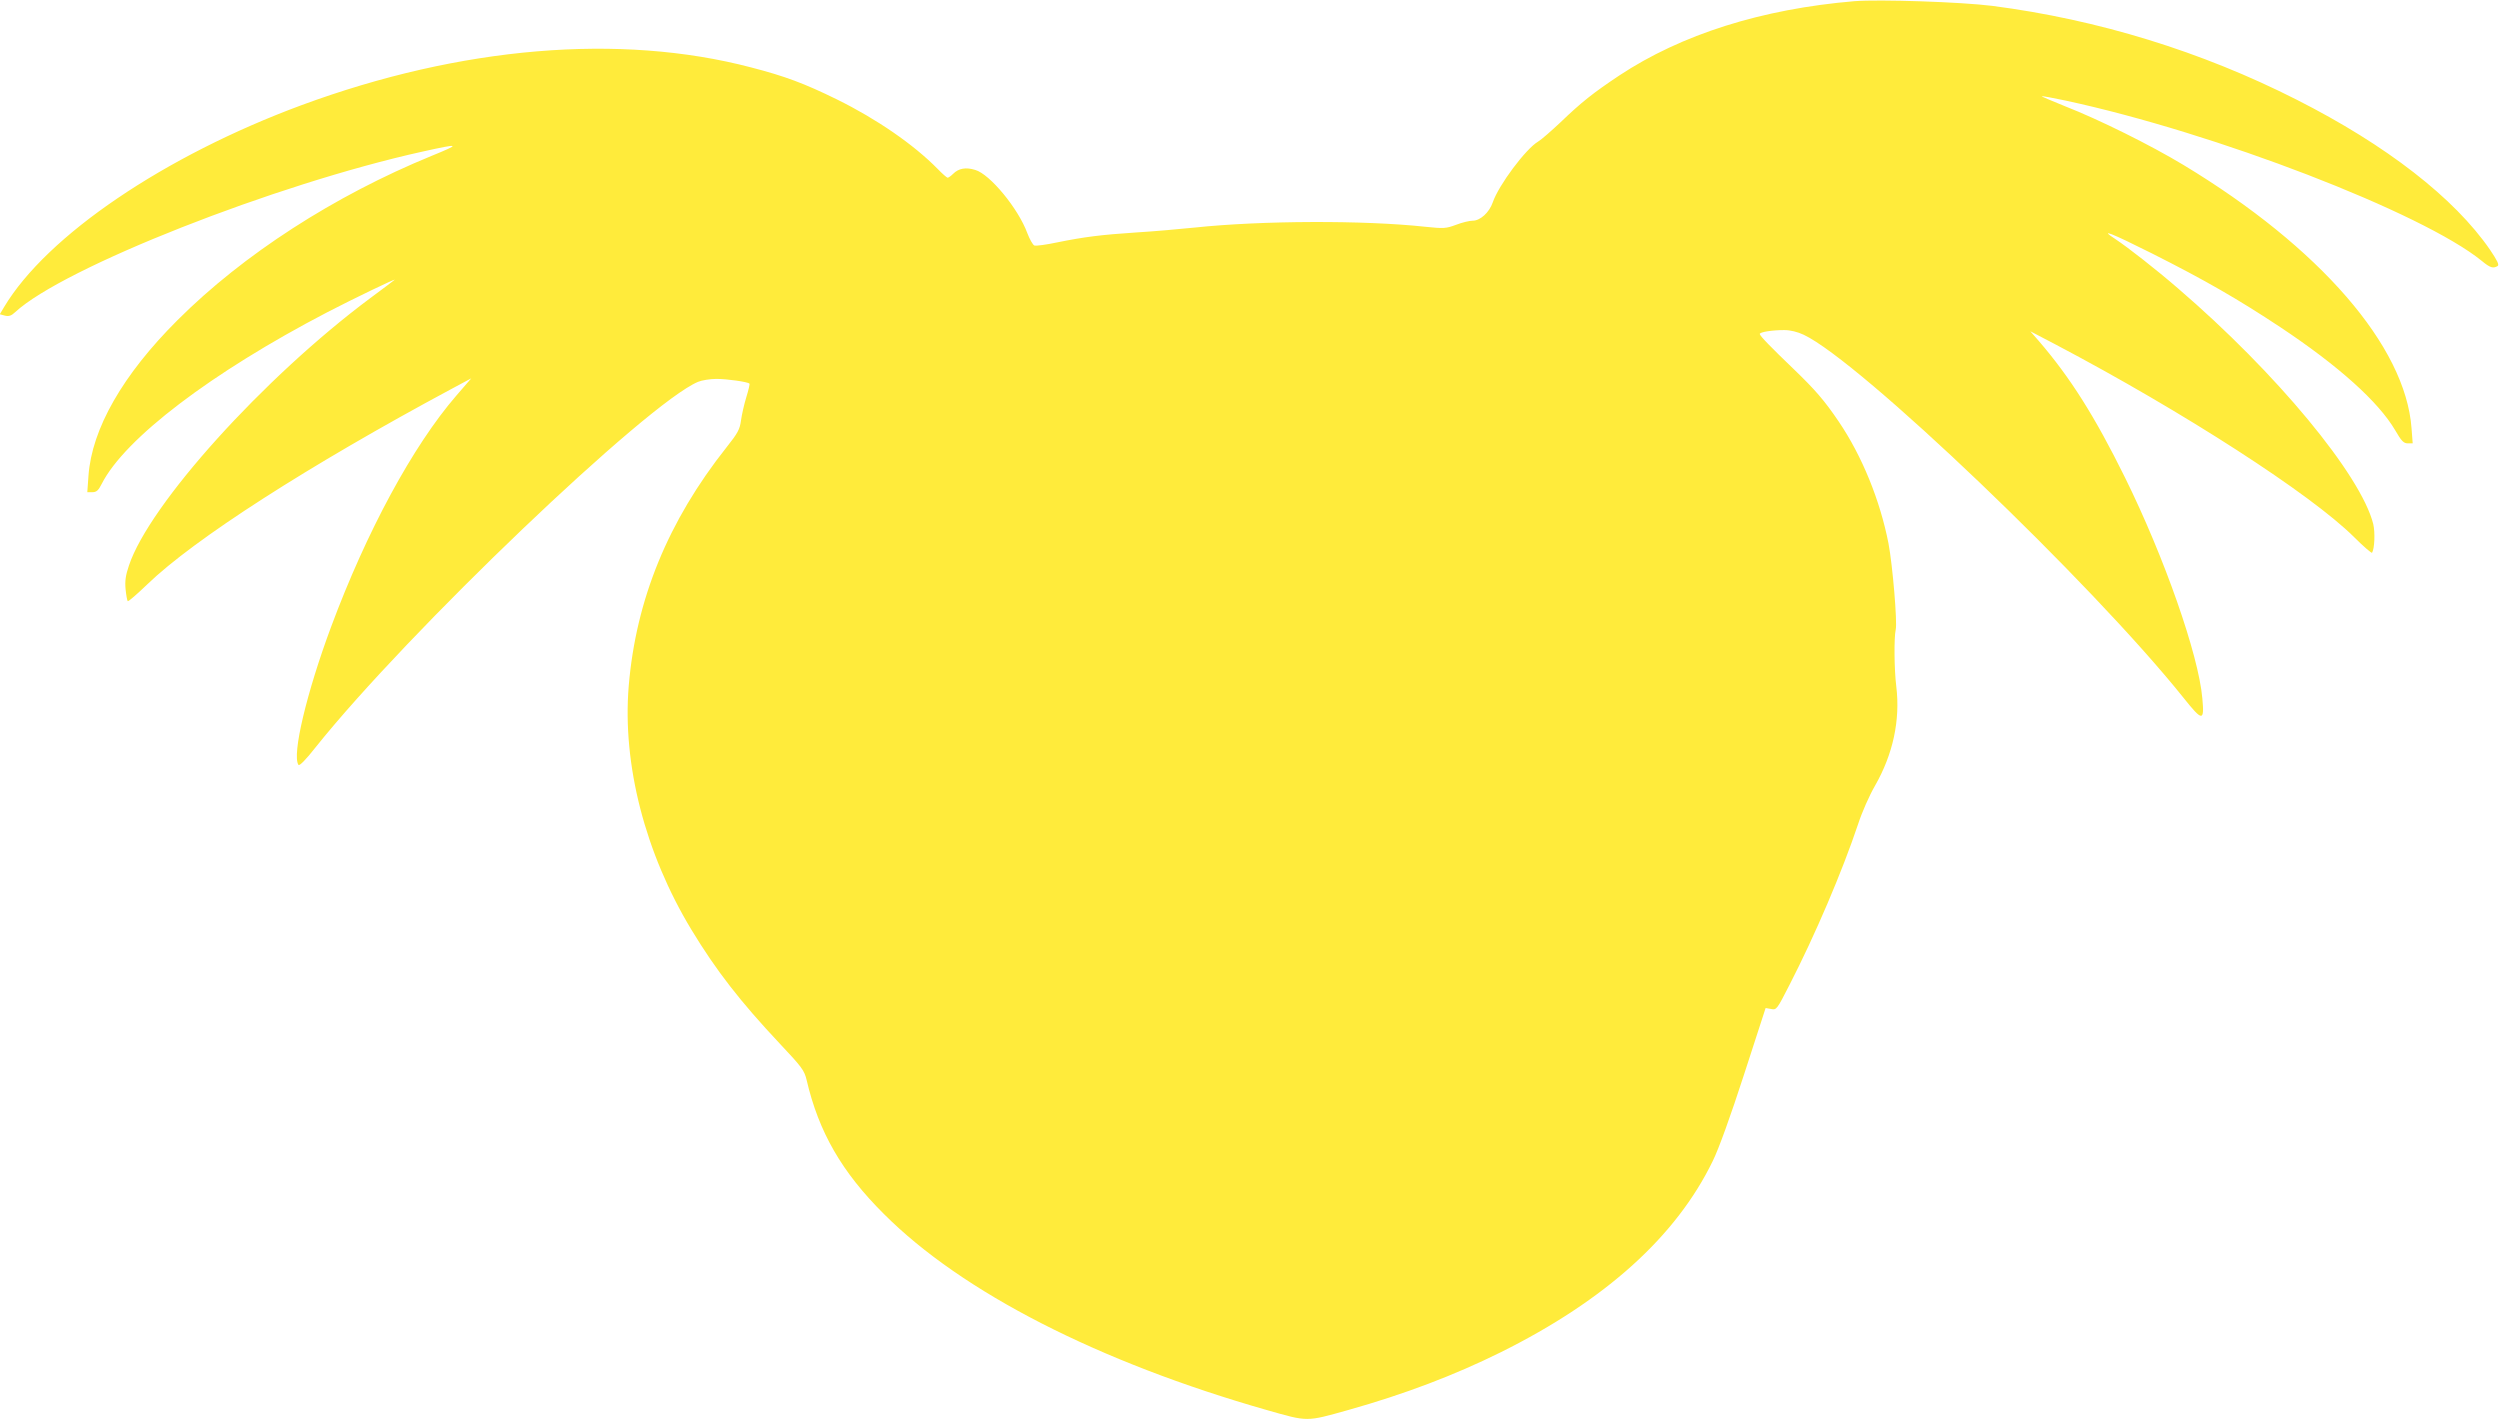
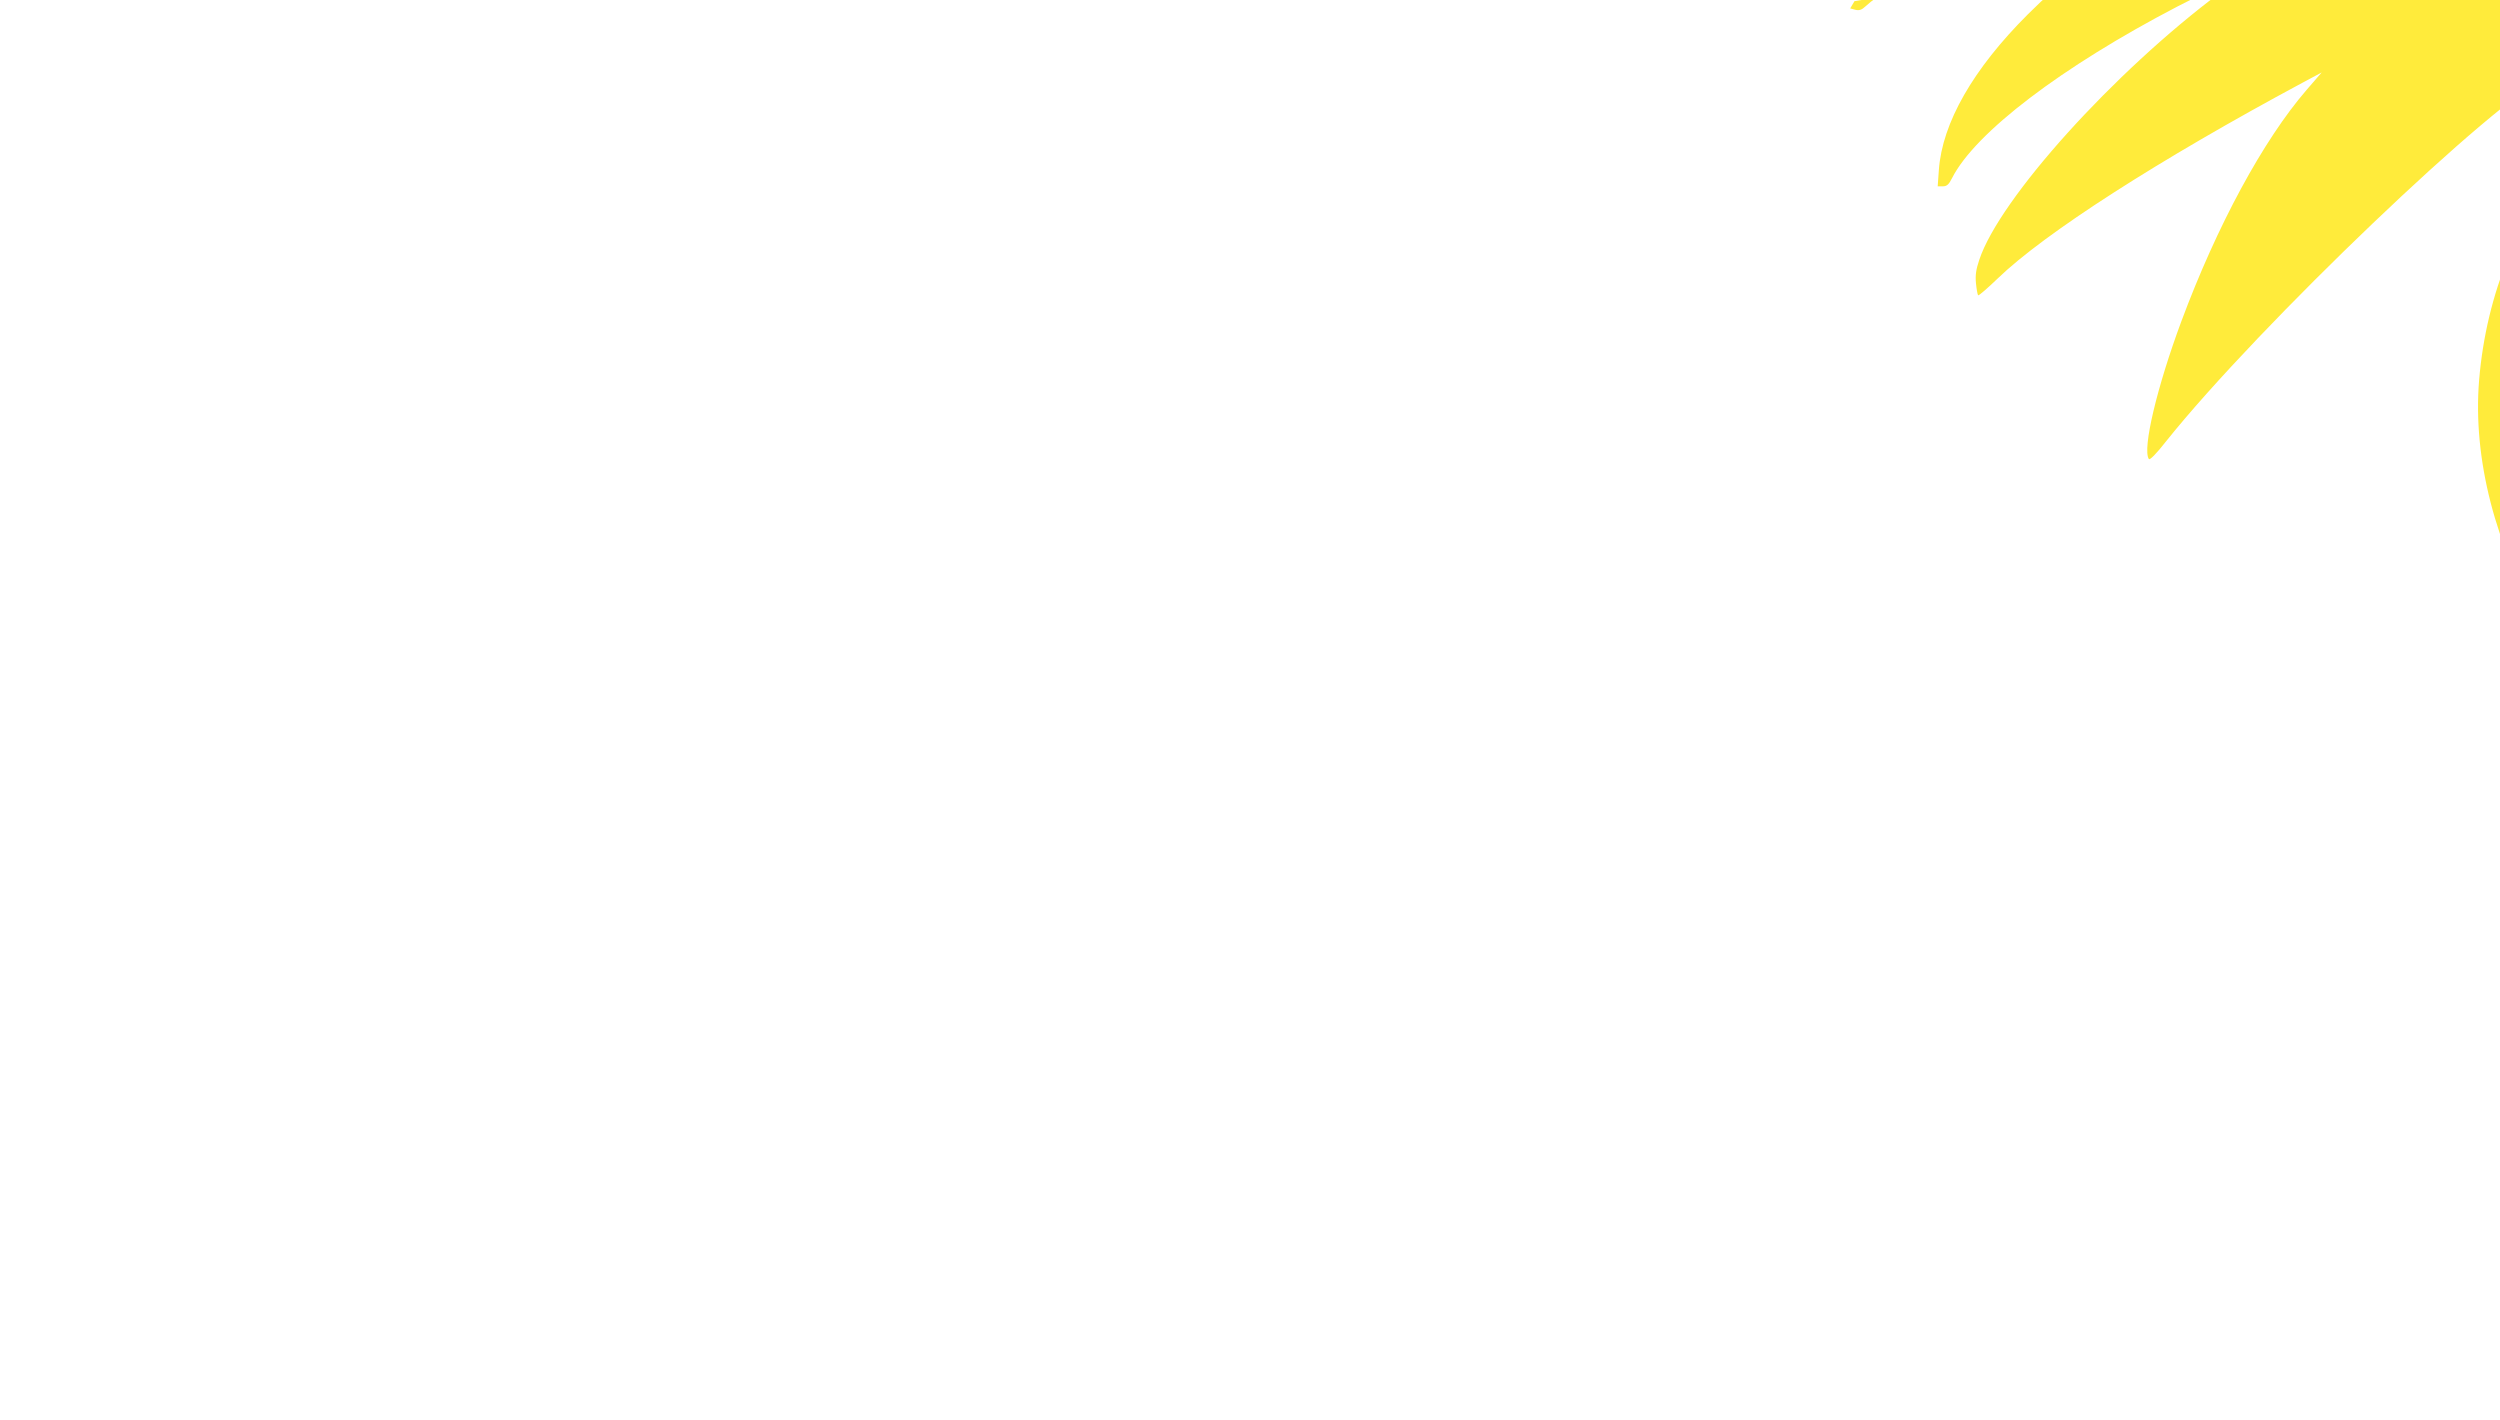
<svg xmlns="http://www.w3.org/2000/svg" version="1.0" width="1280pt" height="727pt" viewBox="0 0 1280 727" preserveAspectRatio="xMidYMid meet">
  <g transform="translate(0,727) scale(0.1,-0.1)" fill="#ffeb3b" stroke="none">
-     <path d="M9495 7264 c-475 -40 -886 -170 -1205 -381 -132 -88 -193 -136 -300 -239 -47 -44 -98 -89 -115 -99 -63 -37 -202 -223 -232 -311 -18 -52 -64 -94 -103 -94 -16 0 -54 -9 -85 -21 -51 -19 -63 -20 -158 -10 -314 34 -838 32 -1179 -4 -79 -8 -213 -20 -298 -25 -183 -12 -269 -23 -407 -51 -56 -12 -109 -19 -117 -16 -8 3 -24 32 -36 63 -46 126 -192 303 -267 324 -48 15 -85 8 -113 -20 -11 -11 -24 -20 -28 -20 -4 0 -28 21 -52 46 -121 123 -310 254 -515 355 -167 82 -266 119 -440 164 -671 176 -1486 107 -2300 -193 -703 -260 -1305 -668 -1524 -1034 l-22 -37 26 -7 c20 -5 33 -1 53 18 245 227 1331 655 2086 822 193 43 198 40 46 -22 -498 -204 -965 -505 -1301 -841 -281 -280 -439 -557 -456 -797 l-6 -84 26 0 c21 0 31 9 48 43 118 232 561 569 1154 878 137 71 357 177 345 166 -3 -3 -59 -45 -125 -94 -546 -407 -1131 -1056 -1235 -1369 -17 -50 -21 -80 -17 -121 3 -30 8 -58 11 -61 3 -3 48 36 100 86 239 231 824 607 1560 1002 l99 53 -77 -89 c-222 -257 -459 -695 -641 -1184 -125 -336 -201 -655 -167 -706 4 -8 38 26 88 90 473 592 1698 1762 1958 1871 19 8 62 15 94 15 55 0 160 -15 169 -24 3 -2 -5 -34 -16 -70 -11 -36 -23 -89 -27 -118 -6 -46 -16 -65 -74 -138 -299 -377 -464 -779 -501 -1223 -33 -401 84 -855 321 -1247 126 -208 250 -368 454 -585 112 -119 124 -135 136 -185 62 -266 180 -471 395 -685 400 -401 1100 -759 1963 -1005 211 -60 198 -60 416 1 288 81 543 178 781 296 535 266 897 593 1084 978 30 60 93 235 160 442 l111 342 28 -5 c28 -6 30 -2 94 123 131 255 270 580 352 825 19 59 58 147 86 195 92 161 130 335 109 508 -11 89 -12 251 -3 291 9 36 -16 332 -37 442 -43 220 -135 447 -255 624 -73 108 -122 164 -230 268 -118 113 -174 171 -174 180 0 10 63 20 125 20 32 0 68 -9 100 -24 287 -135 1470 -1266 1944 -1858 98 -123 108 -123 97 -4 -19 222 -194 722 -396 1131 -154 312 -280 512 -442 700 l-43 49 130 -68 c653 -344 1307 -766 1528 -986 48 -48 90 -84 92 -80 13 22 16 104 6 147 -63 251 -496 774 -999 1206 -112 97 -258 211 -320 252 -89 58 -26 34 185 -72 274 -138 442 -235 658 -378 298 -198 503 -382 589 -529 31 -54 43 -66 64 -66 l25 0 -6 78 c-31 420 -470 926 -1167 1347 -169 102 -433 233 -607 301 -67 27 -121 50 -119 51 2 2 57 -8 122 -22 767 -165 1827 -574 2131 -821 42 -35 58 -40 81 -26 9 6 -2 28 -39 83 -183 266 -531 536 -989 768 -488 248 -1019 411 -1560 481 -160 20 -576 34 -705 24z" />
+     <path d="M9495 7264 l-22 -37 26 -7 c20 -5 33 -1 53 18 245 227 1331 655 2086 822 193 43 198 40 46 -22 -498 -204 -965 -505 -1301 -841 -281 -280 -439 -557 -456 -797 l-6 -84 26 0 c21 0 31 9 48 43 118 232 561 569 1154 878 137 71 357 177 345 166 -3 -3 -59 -45 -125 -94 -546 -407 -1131 -1056 -1235 -1369 -17 -50 -21 -80 -17 -121 3 -30 8 -58 11 -61 3 -3 48 36 100 86 239 231 824 607 1560 1002 l99 53 -77 -89 c-222 -257 -459 -695 -641 -1184 -125 -336 -201 -655 -167 -706 4 -8 38 26 88 90 473 592 1698 1762 1958 1871 19 8 62 15 94 15 55 0 160 -15 169 -24 3 -2 -5 -34 -16 -70 -11 -36 -23 -89 -27 -118 -6 -46 -16 -65 -74 -138 -299 -377 -464 -779 -501 -1223 -33 -401 84 -855 321 -1247 126 -208 250 -368 454 -585 112 -119 124 -135 136 -185 62 -266 180 -471 395 -685 400 -401 1100 -759 1963 -1005 211 -60 198 -60 416 1 288 81 543 178 781 296 535 266 897 593 1084 978 30 60 93 235 160 442 l111 342 28 -5 c28 -6 30 -2 94 123 131 255 270 580 352 825 19 59 58 147 86 195 92 161 130 335 109 508 -11 89 -12 251 -3 291 9 36 -16 332 -37 442 -43 220 -135 447 -255 624 -73 108 -122 164 -230 268 -118 113 -174 171 -174 180 0 10 63 20 125 20 32 0 68 -9 100 -24 287 -135 1470 -1266 1944 -1858 98 -123 108 -123 97 -4 -19 222 -194 722 -396 1131 -154 312 -280 512 -442 700 l-43 49 130 -68 c653 -344 1307 -766 1528 -986 48 -48 90 -84 92 -80 13 22 16 104 6 147 -63 251 -496 774 -999 1206 -112 97 -258 211 -320 252 -89 58 -26 34 185 -72 274 -138 442 -235 658 -378 298 -198 503 -382 589 -529 31 -54 43 -66 64 -66 l25 0 -6 78 c-31 420 -470 926 -1167 1347 -169 102 -433 233 -607 301 -67 27 -121 50 -119 51 2 2 57 -8 122 -22 767 -165 1827 -574 2131 -821 42 -35 58 -40 81 -26 9 6 -2 28 -39 83 -183 266 -531 536 -989 768 -488 248 -1019 411 -1560 481 -160 20 -576 34 -705 24z" />
  </g>
</svg>